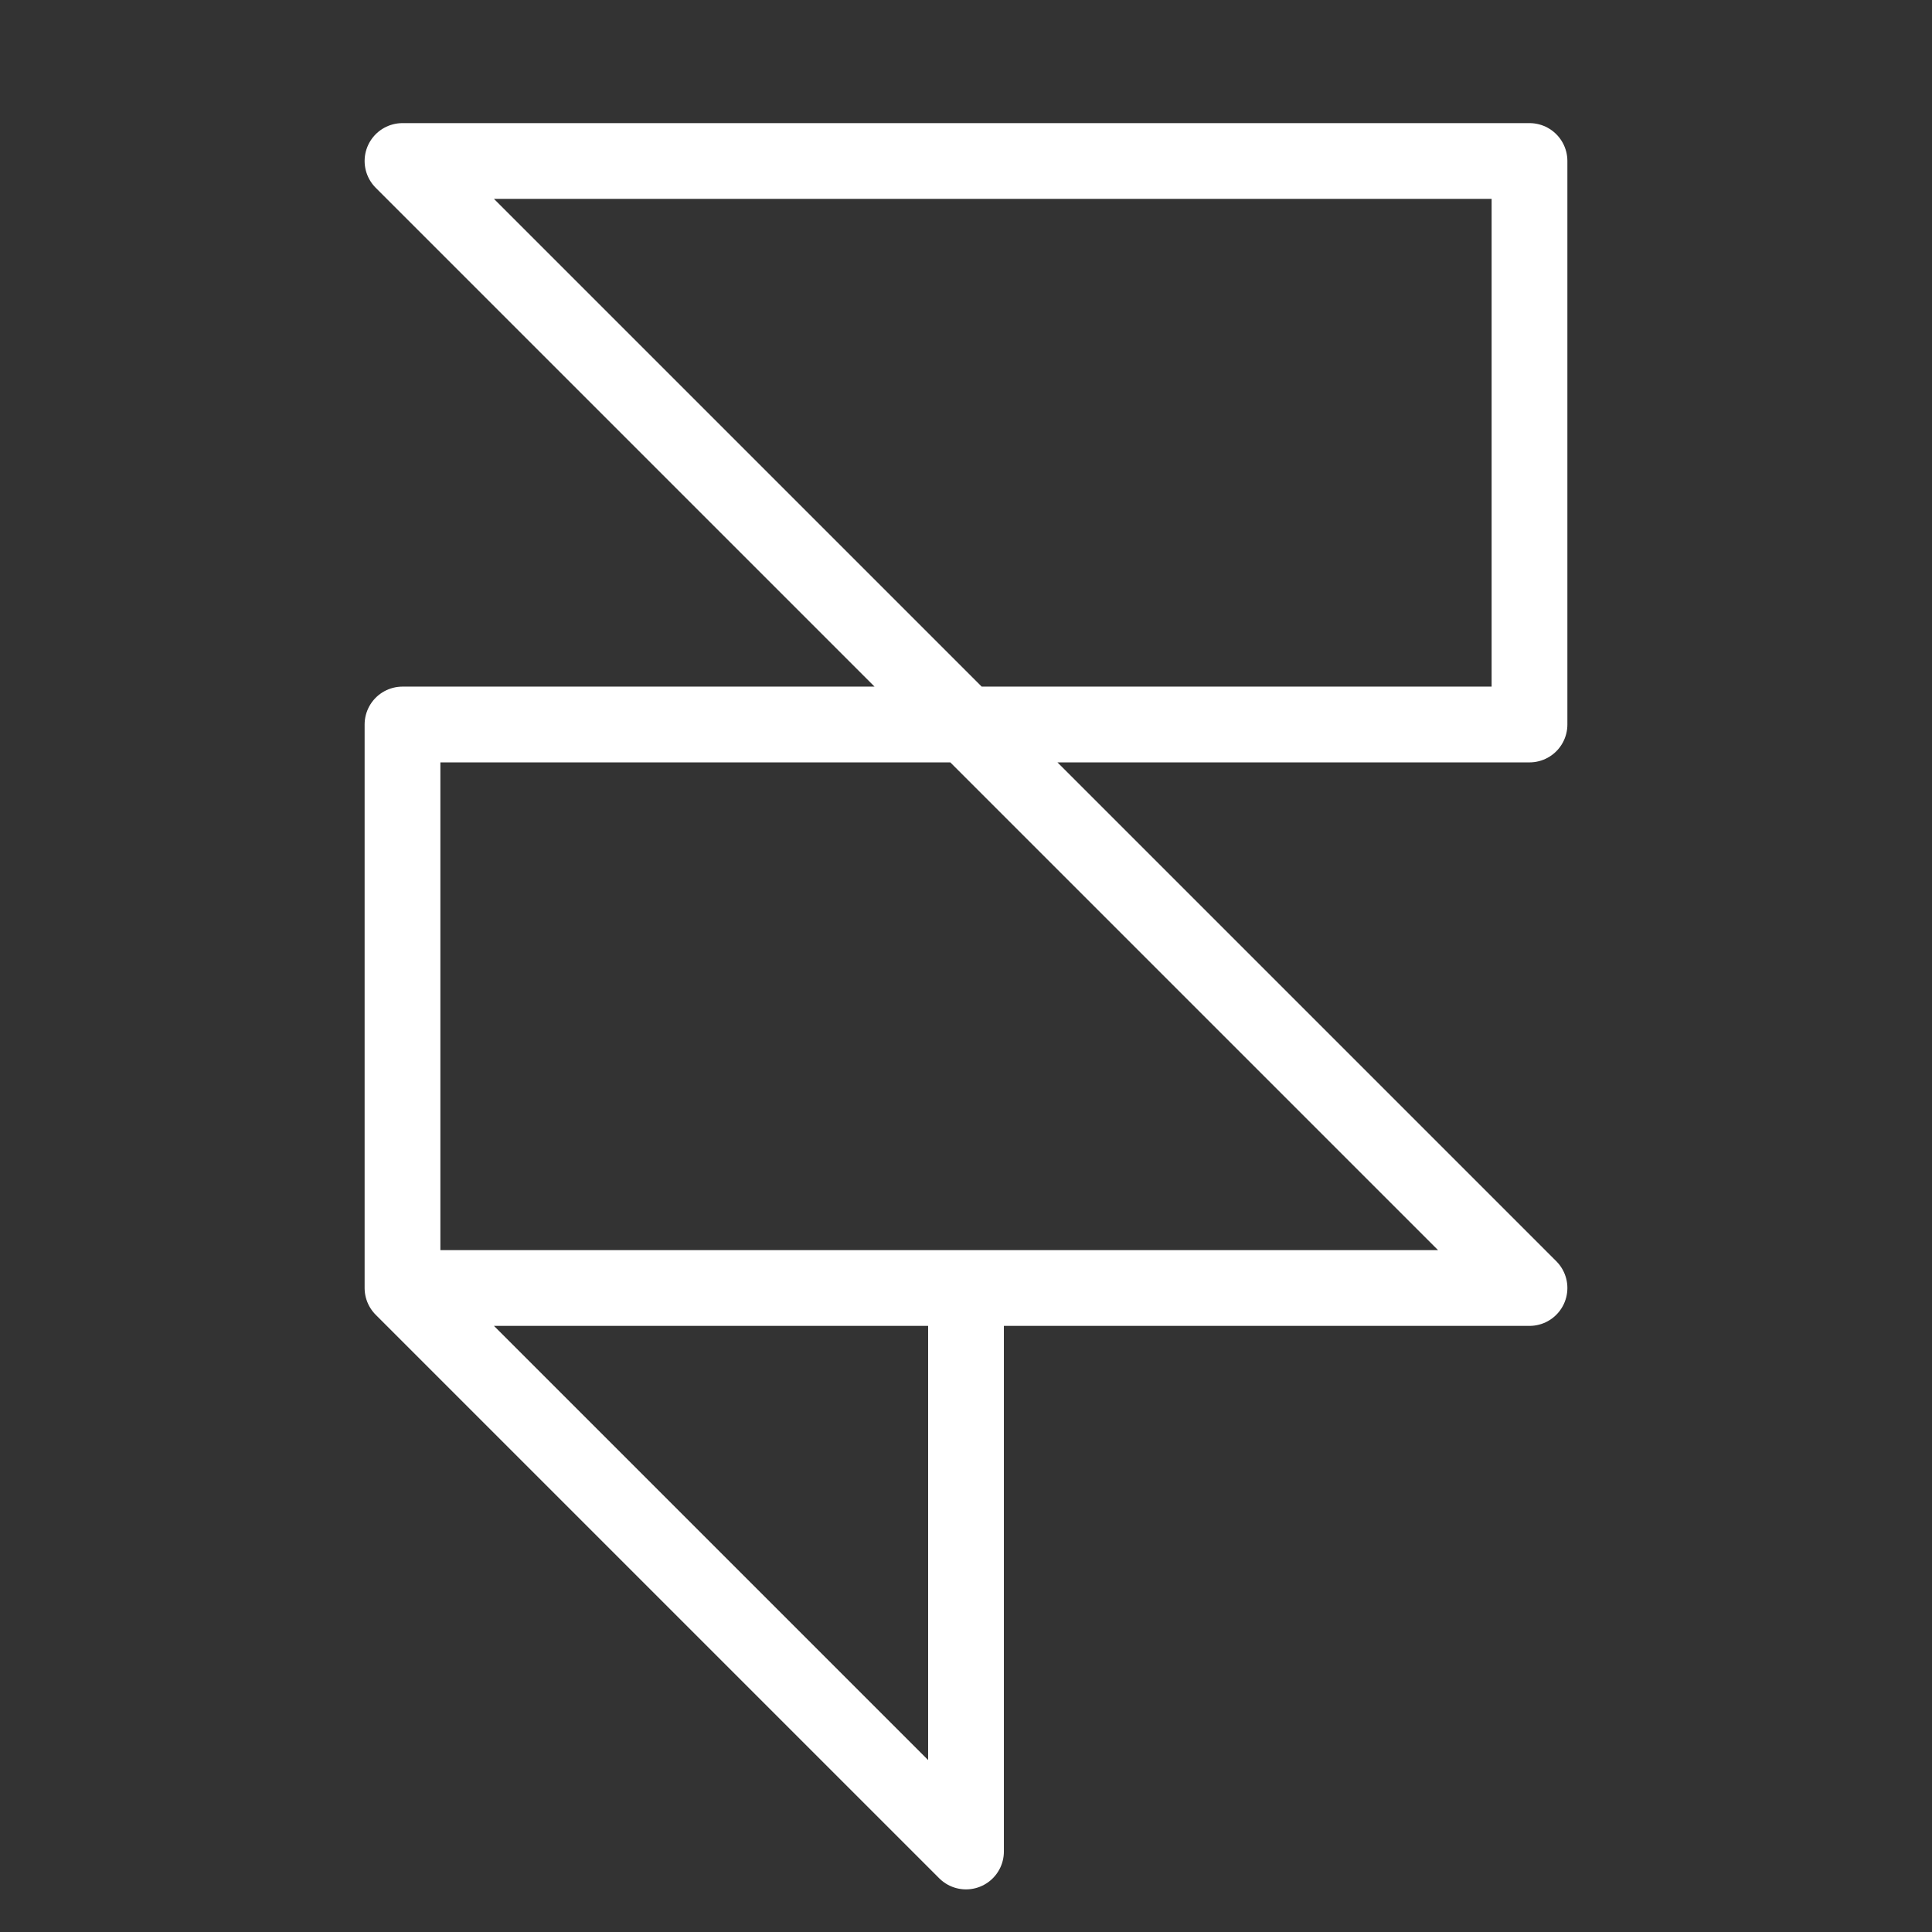
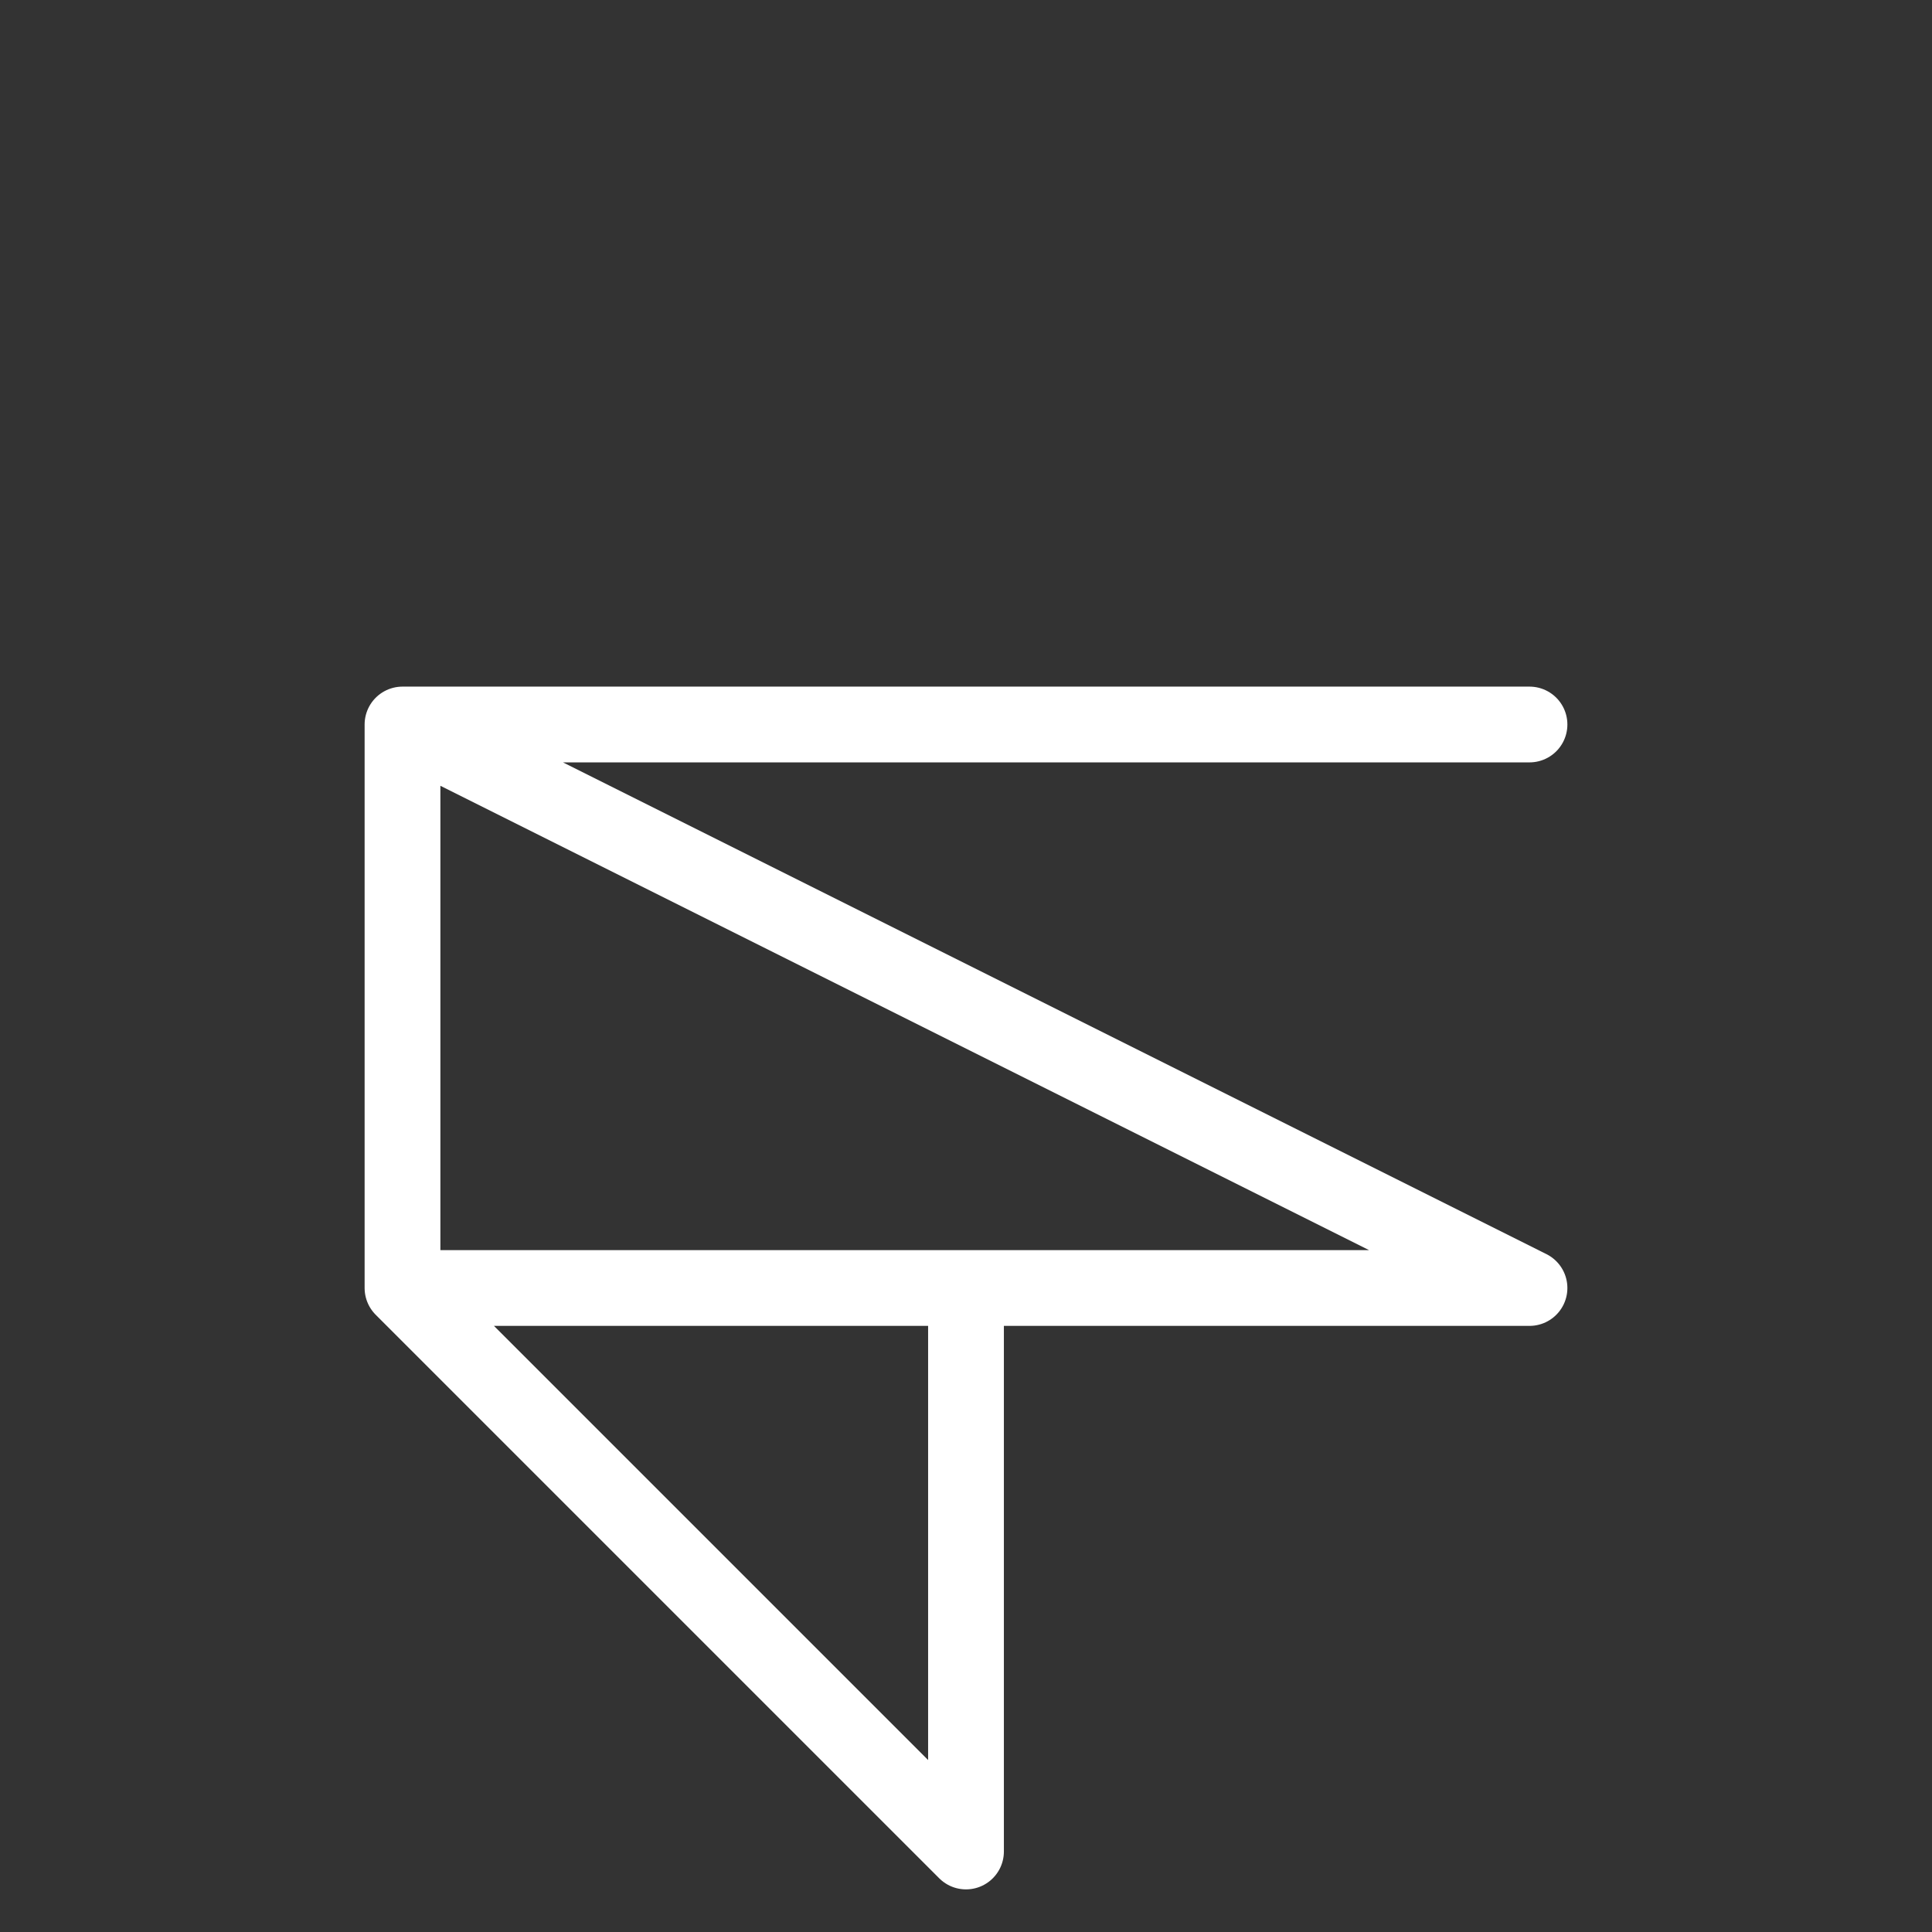
<svg xmlns="http://www.w3.org/2000/svg" width="51" height="51" viewBox="0 0 51 51" fill="none">
  <rect x="0" y="0" width="51" height="51" fill="#333333" stroke="none" />
-   <path d="M10.625 34V19.125H40.375V4.25H10.625L40.375 34H25.5M10.625 34L25.5 48.875V34M10.625 34H25.5" stroke="white" stroke-width="2" stroke-linecap="round" stroke-linejoin="round" />
+   <path d="M10.625 34V19.125H40.375H10.625L40.375 34H25.5M10.625 34L25.5 48.875V34M10.625 34H25.5" stroke="white" stroke-width="2" stroke-linecap="round" stroke-linejoin="round" />
</svg>